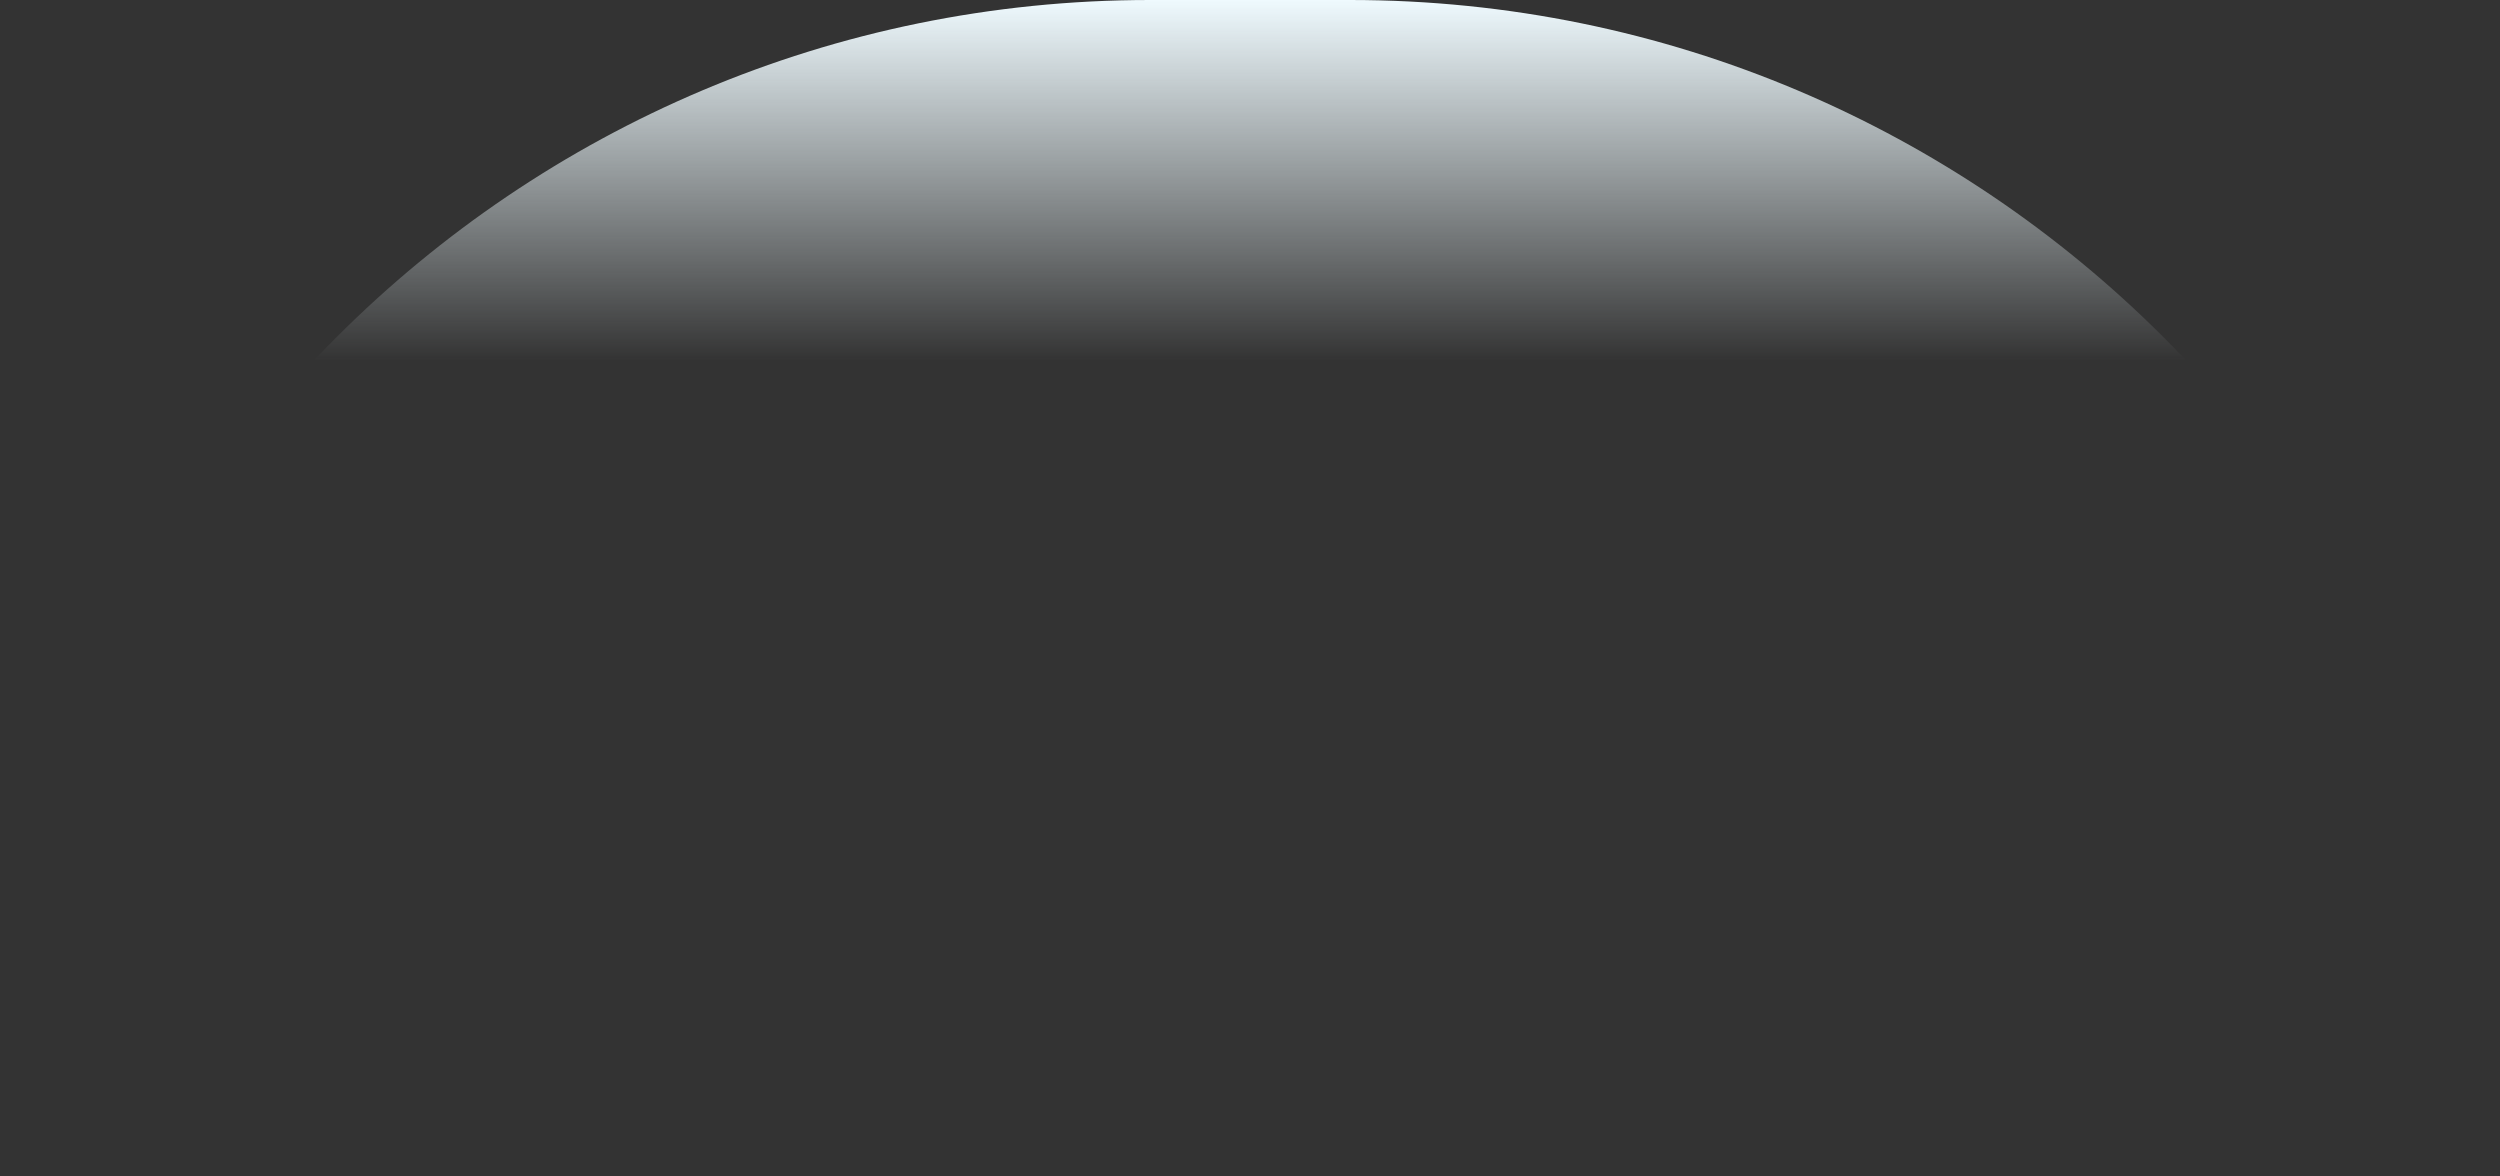
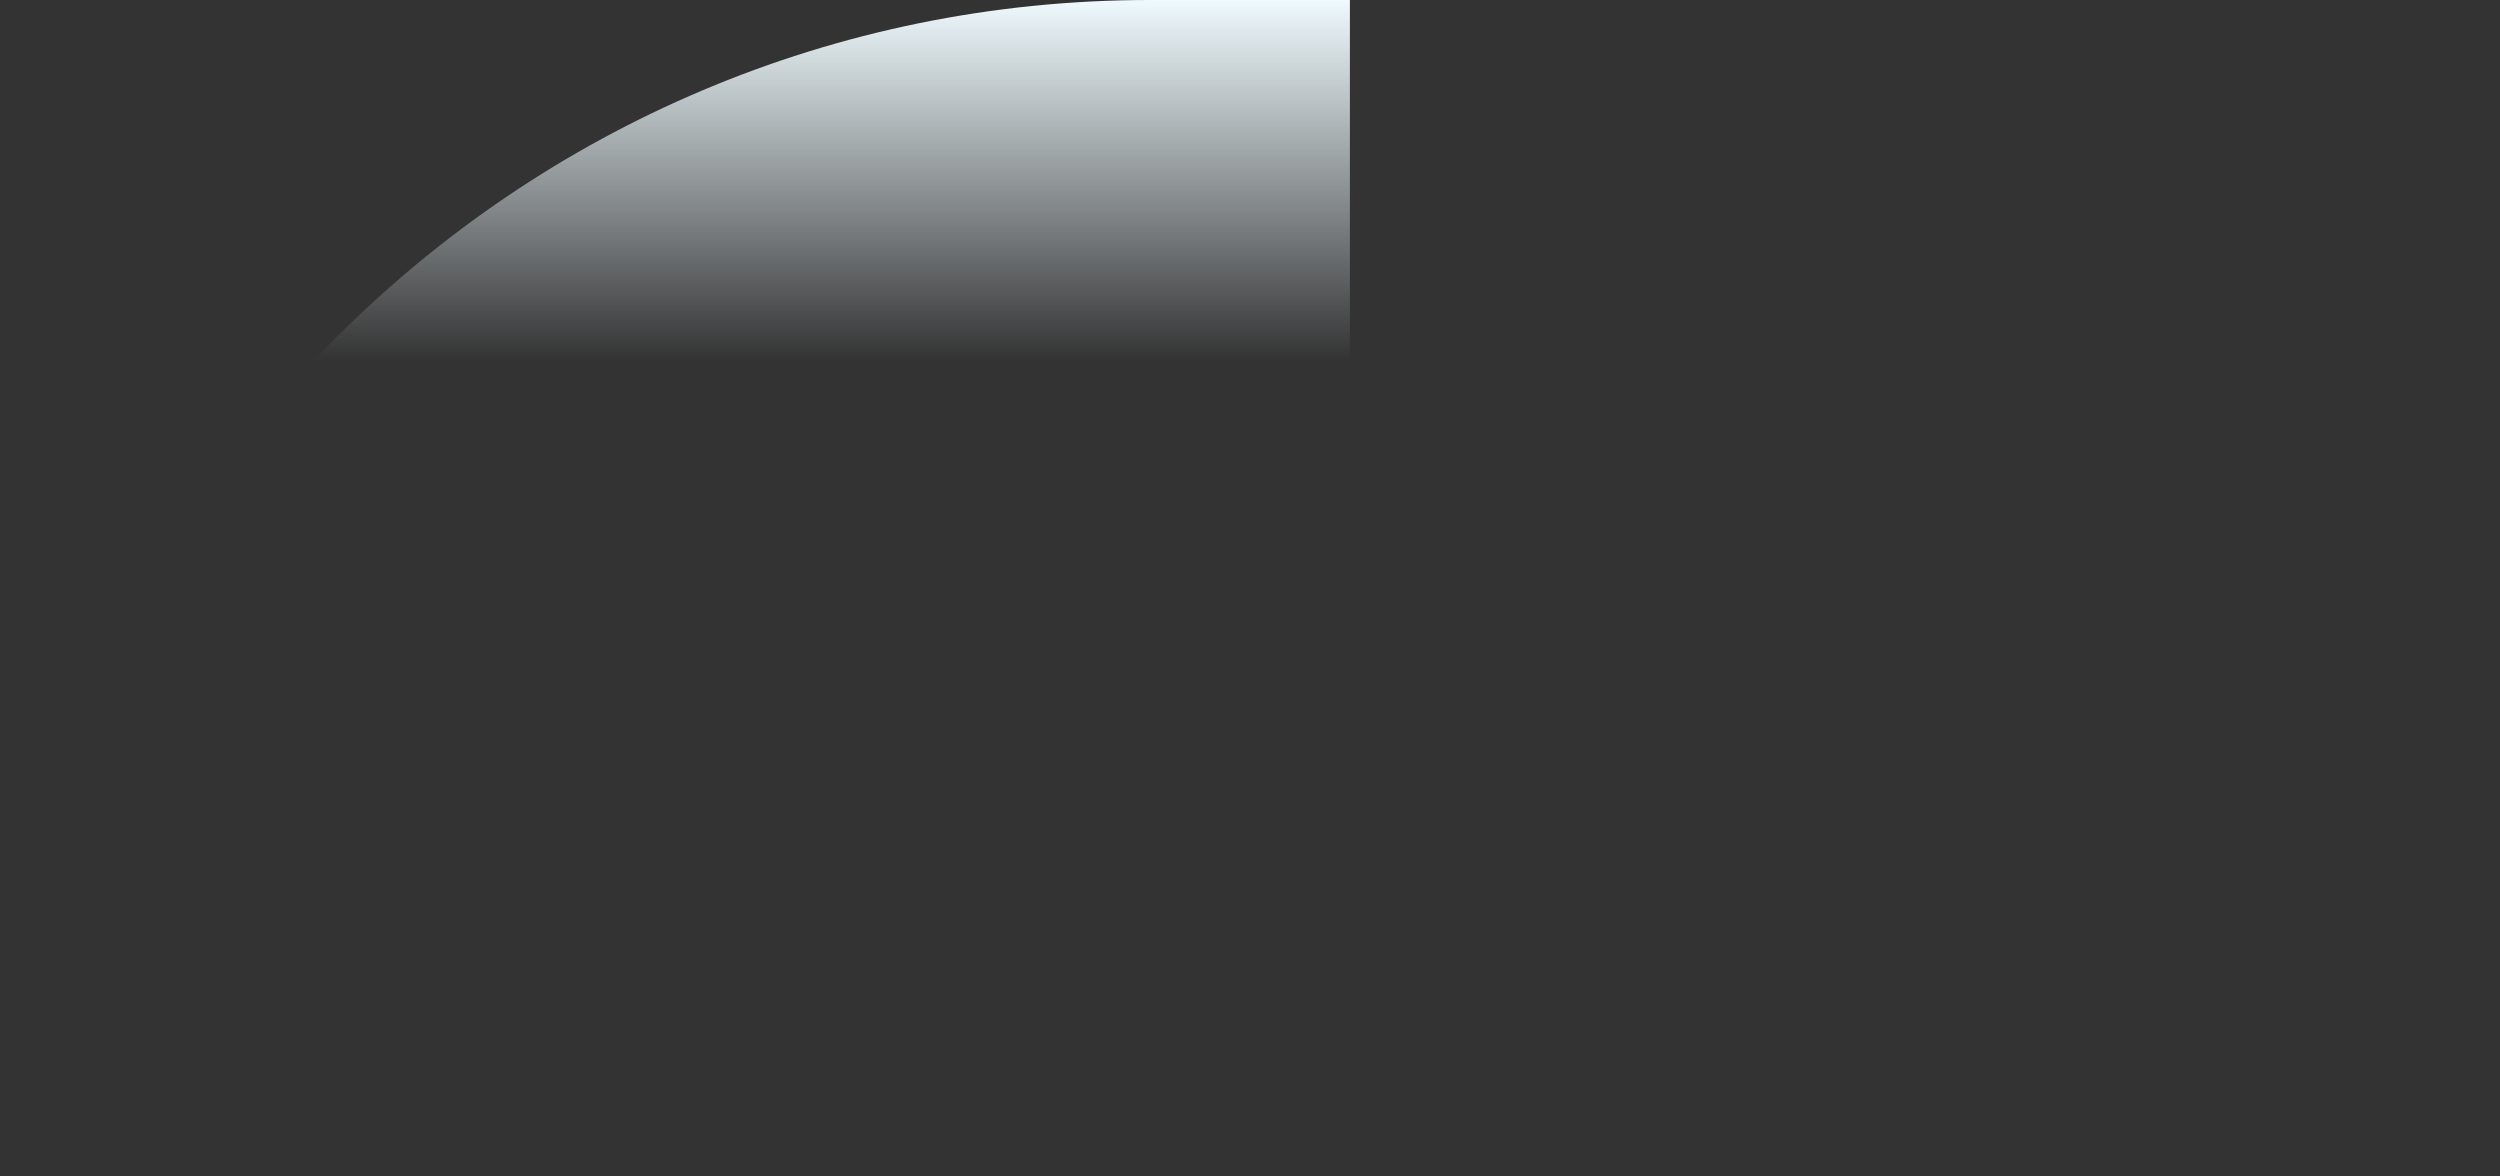
<svg xmlns="http://www.w3.org/2000/svg" width="1439" height="677" viewBox="0 0 1439 677" fill="none">
  <rect x="0" y="0" width="1439" height="677" fill="#333333" stroke="none" />
-   <path d="M0 662C0 296.388 296.388 0 662 0H777C1142.61 0 1439 296.387 1439 662V677H0V662Z" fill="url(#paint0_linear_422_71)" />
+   <path d="M0 662C0 296.388 296.388 0 662 0H777V677H0V662Z" fill="url(#paint0_linear_422_71)" />
  <defs>
    <linearGradient id="paint0_linear_422_71" x1="719.5" y1="0" x2="719.5" y2="677" gradientUnits="userSpaceOnUse">
      <stop stop-color="#EFFAFE" />
      <stop offset="0.307" stop-color="#EFFAFE" stop-opacity="0" />
    </linearGradient>
  </defs>
</svg>